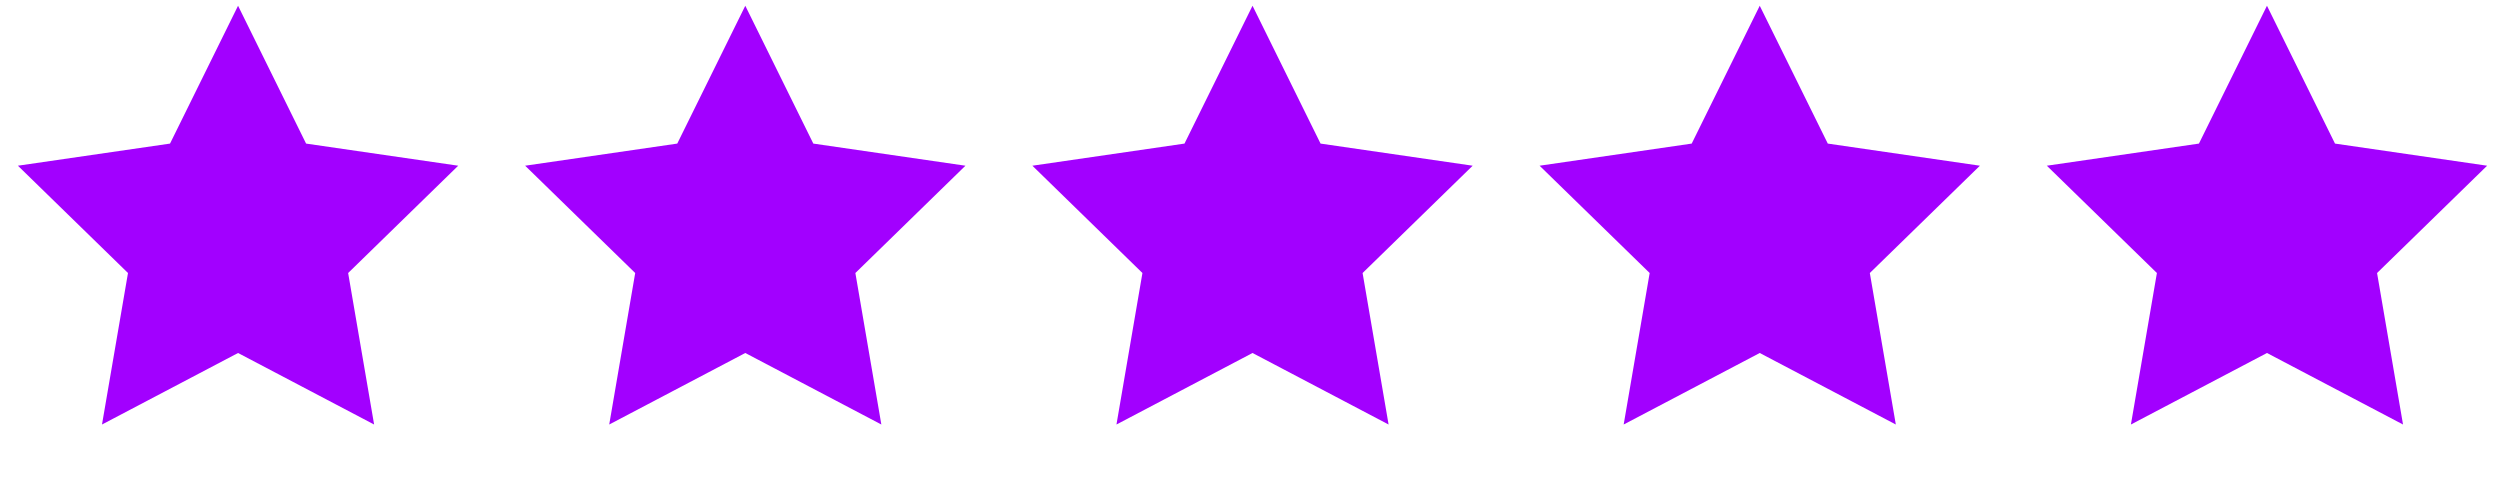
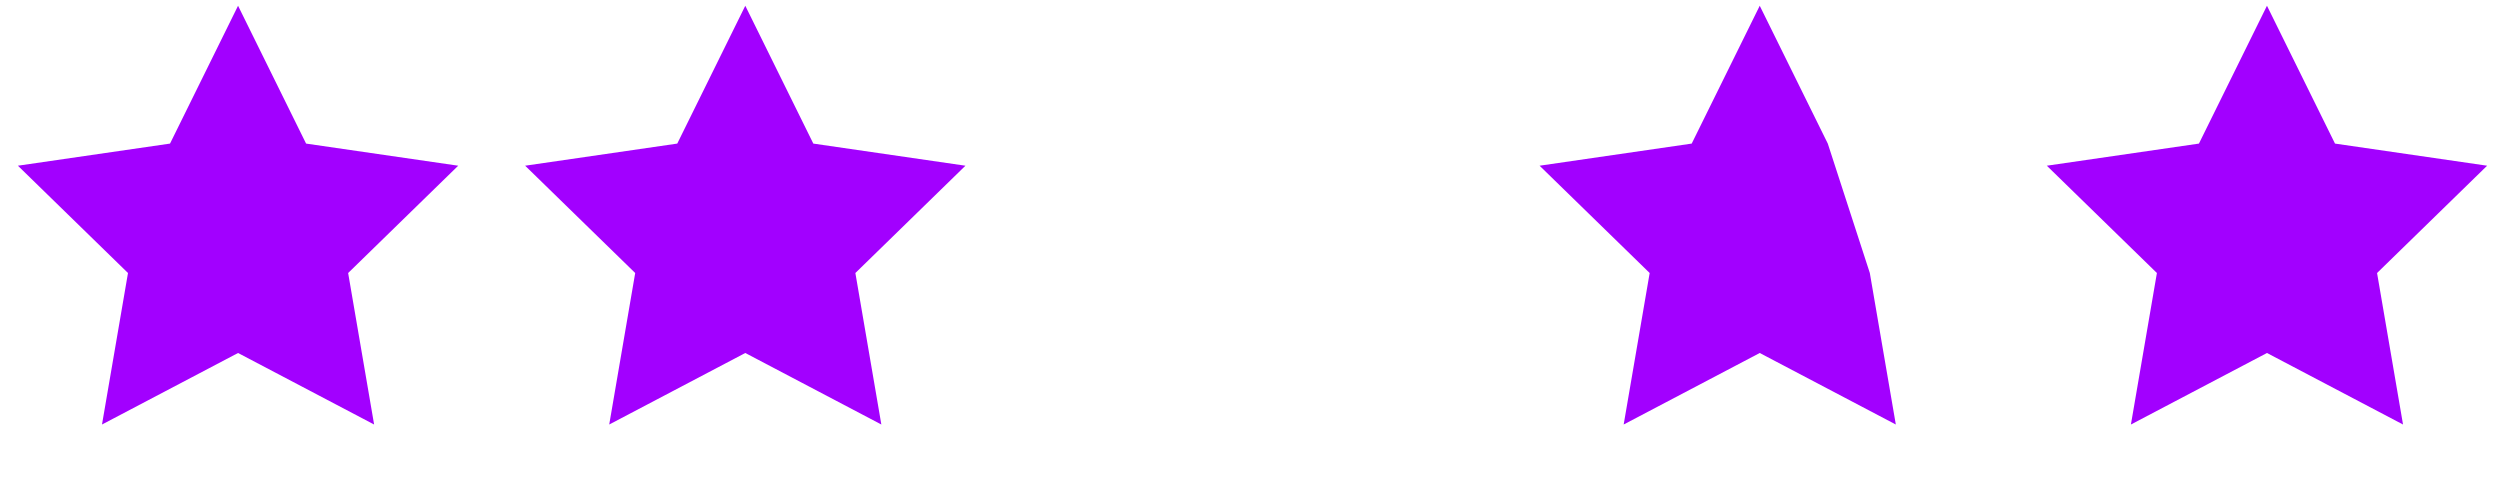
<svg xmlns="http://www.w3.org/2000/svg" width="113" height="22" viewBox="0 0 113 22" fill="none">
  <path d="M10.76 0.26L13.835 6.49L20.711 7.49L15.736 12.34L16.91 19.188L10.76 15.955L4.61 19.188L5.785 12.34L0.809 7.49L7.685 6.49L10.76 0.26Z" fill="#A200FF" />
  <path d="M33.687 0.26L36.762 6.49L43.638 7.49L38.663 12.34L39.837 19.188L33.687 15.955L27.537 19.188L28.711 12.34L23.736 7.49L30.612 6.49L33.687 0.26Z" fill="#A200FF" />
-   <path d="M56.614 0.26L59.689 6.49L66.565 7.49L61.589 12.34L62.764 19.188L56.614 15.955L50.464 19.188L51.638 12.34L46.663 7.49L53.539 6.49L56.614 0.26Z" fill="#A200FF" />
-   <path d="M79.54 0.26L82.616 6.49L89.492 7.49L84.516 12.34L85.691 19.188L79.54 15.955L73.39 19.188L74.565 12.34L69.589 7.49L76.465 6.49L79.54 0.26Z" fill="#A200FF" />
+   <path d="M79.54 0.26L82.616 6.49L84.516 12.34L85.691 19.188L79.54 15.955L73.39 19.188L74.565 12.34L69.589 7.49L76.465 6.49L79.54 0.26Z" fill="#A200FF" />
  <path d="M102.467 0.26L105.542 6.49L112.418 7.49L107.443 12.34L108.617 19.188L102.467 15.955L96.317 19.188L97.492 12.34L92.516 7.49L99.392 6.49L102.467 0.26Z" fill="#A200FF" />
</svg>